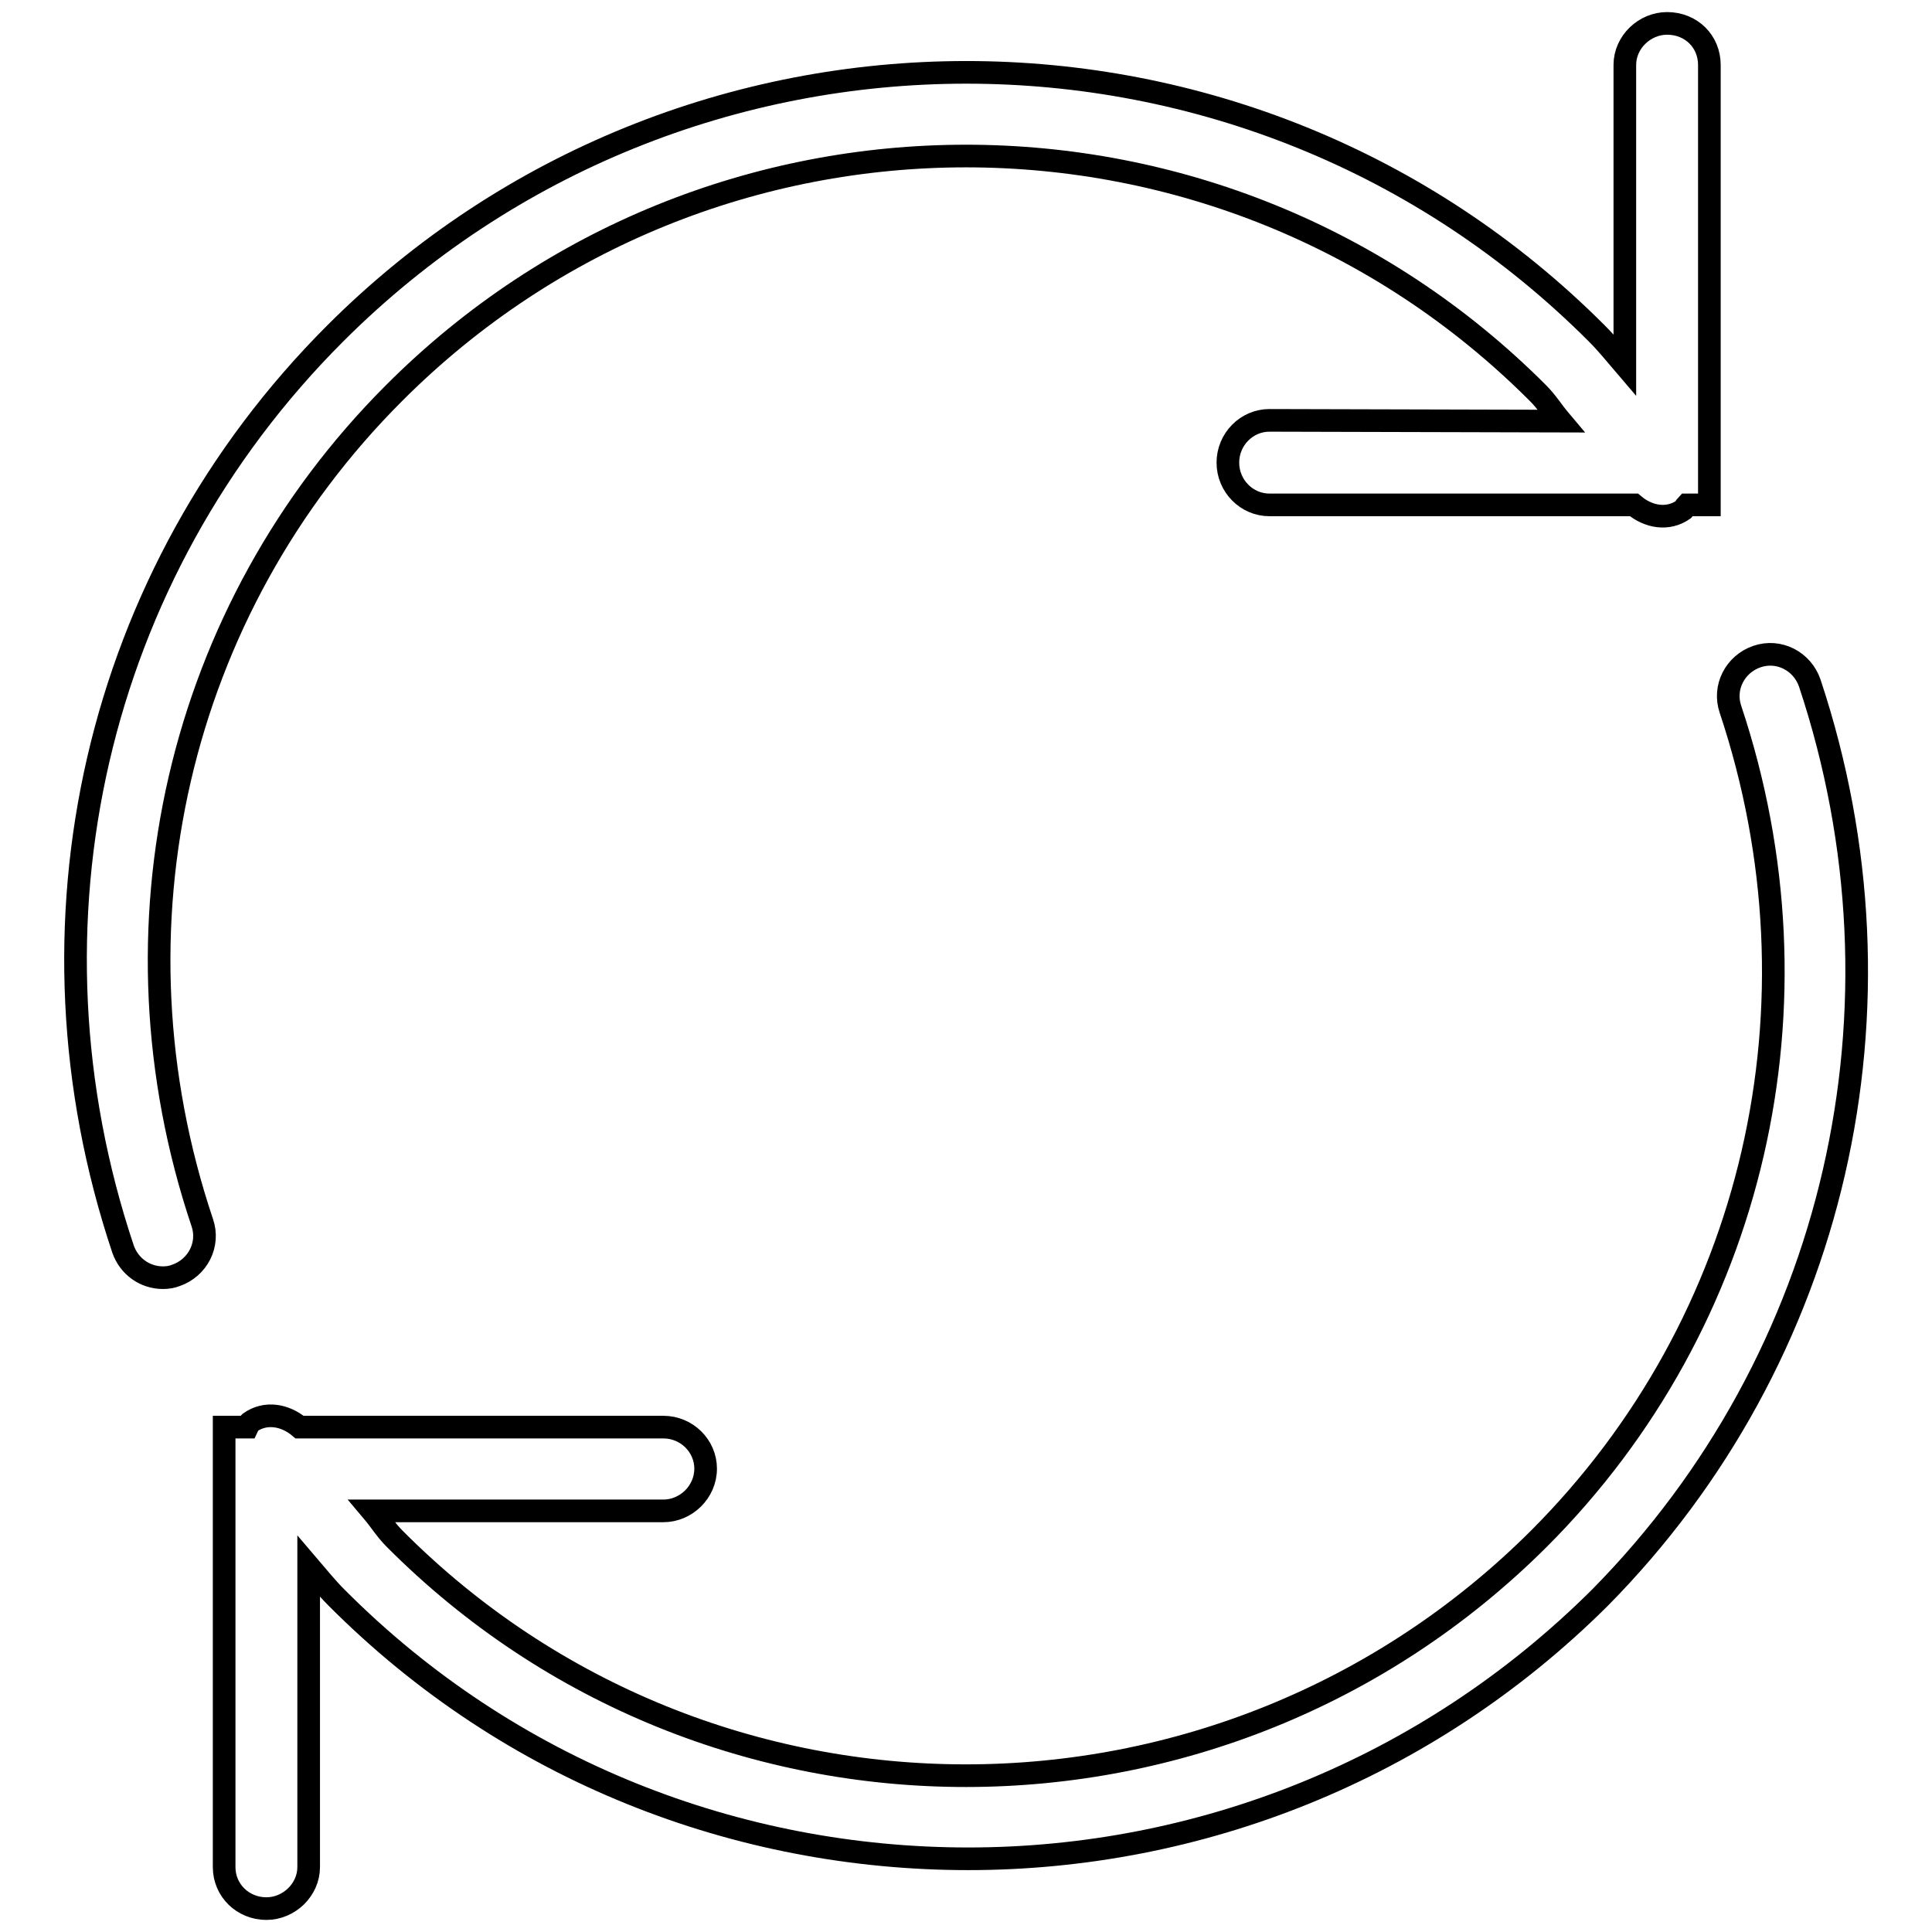
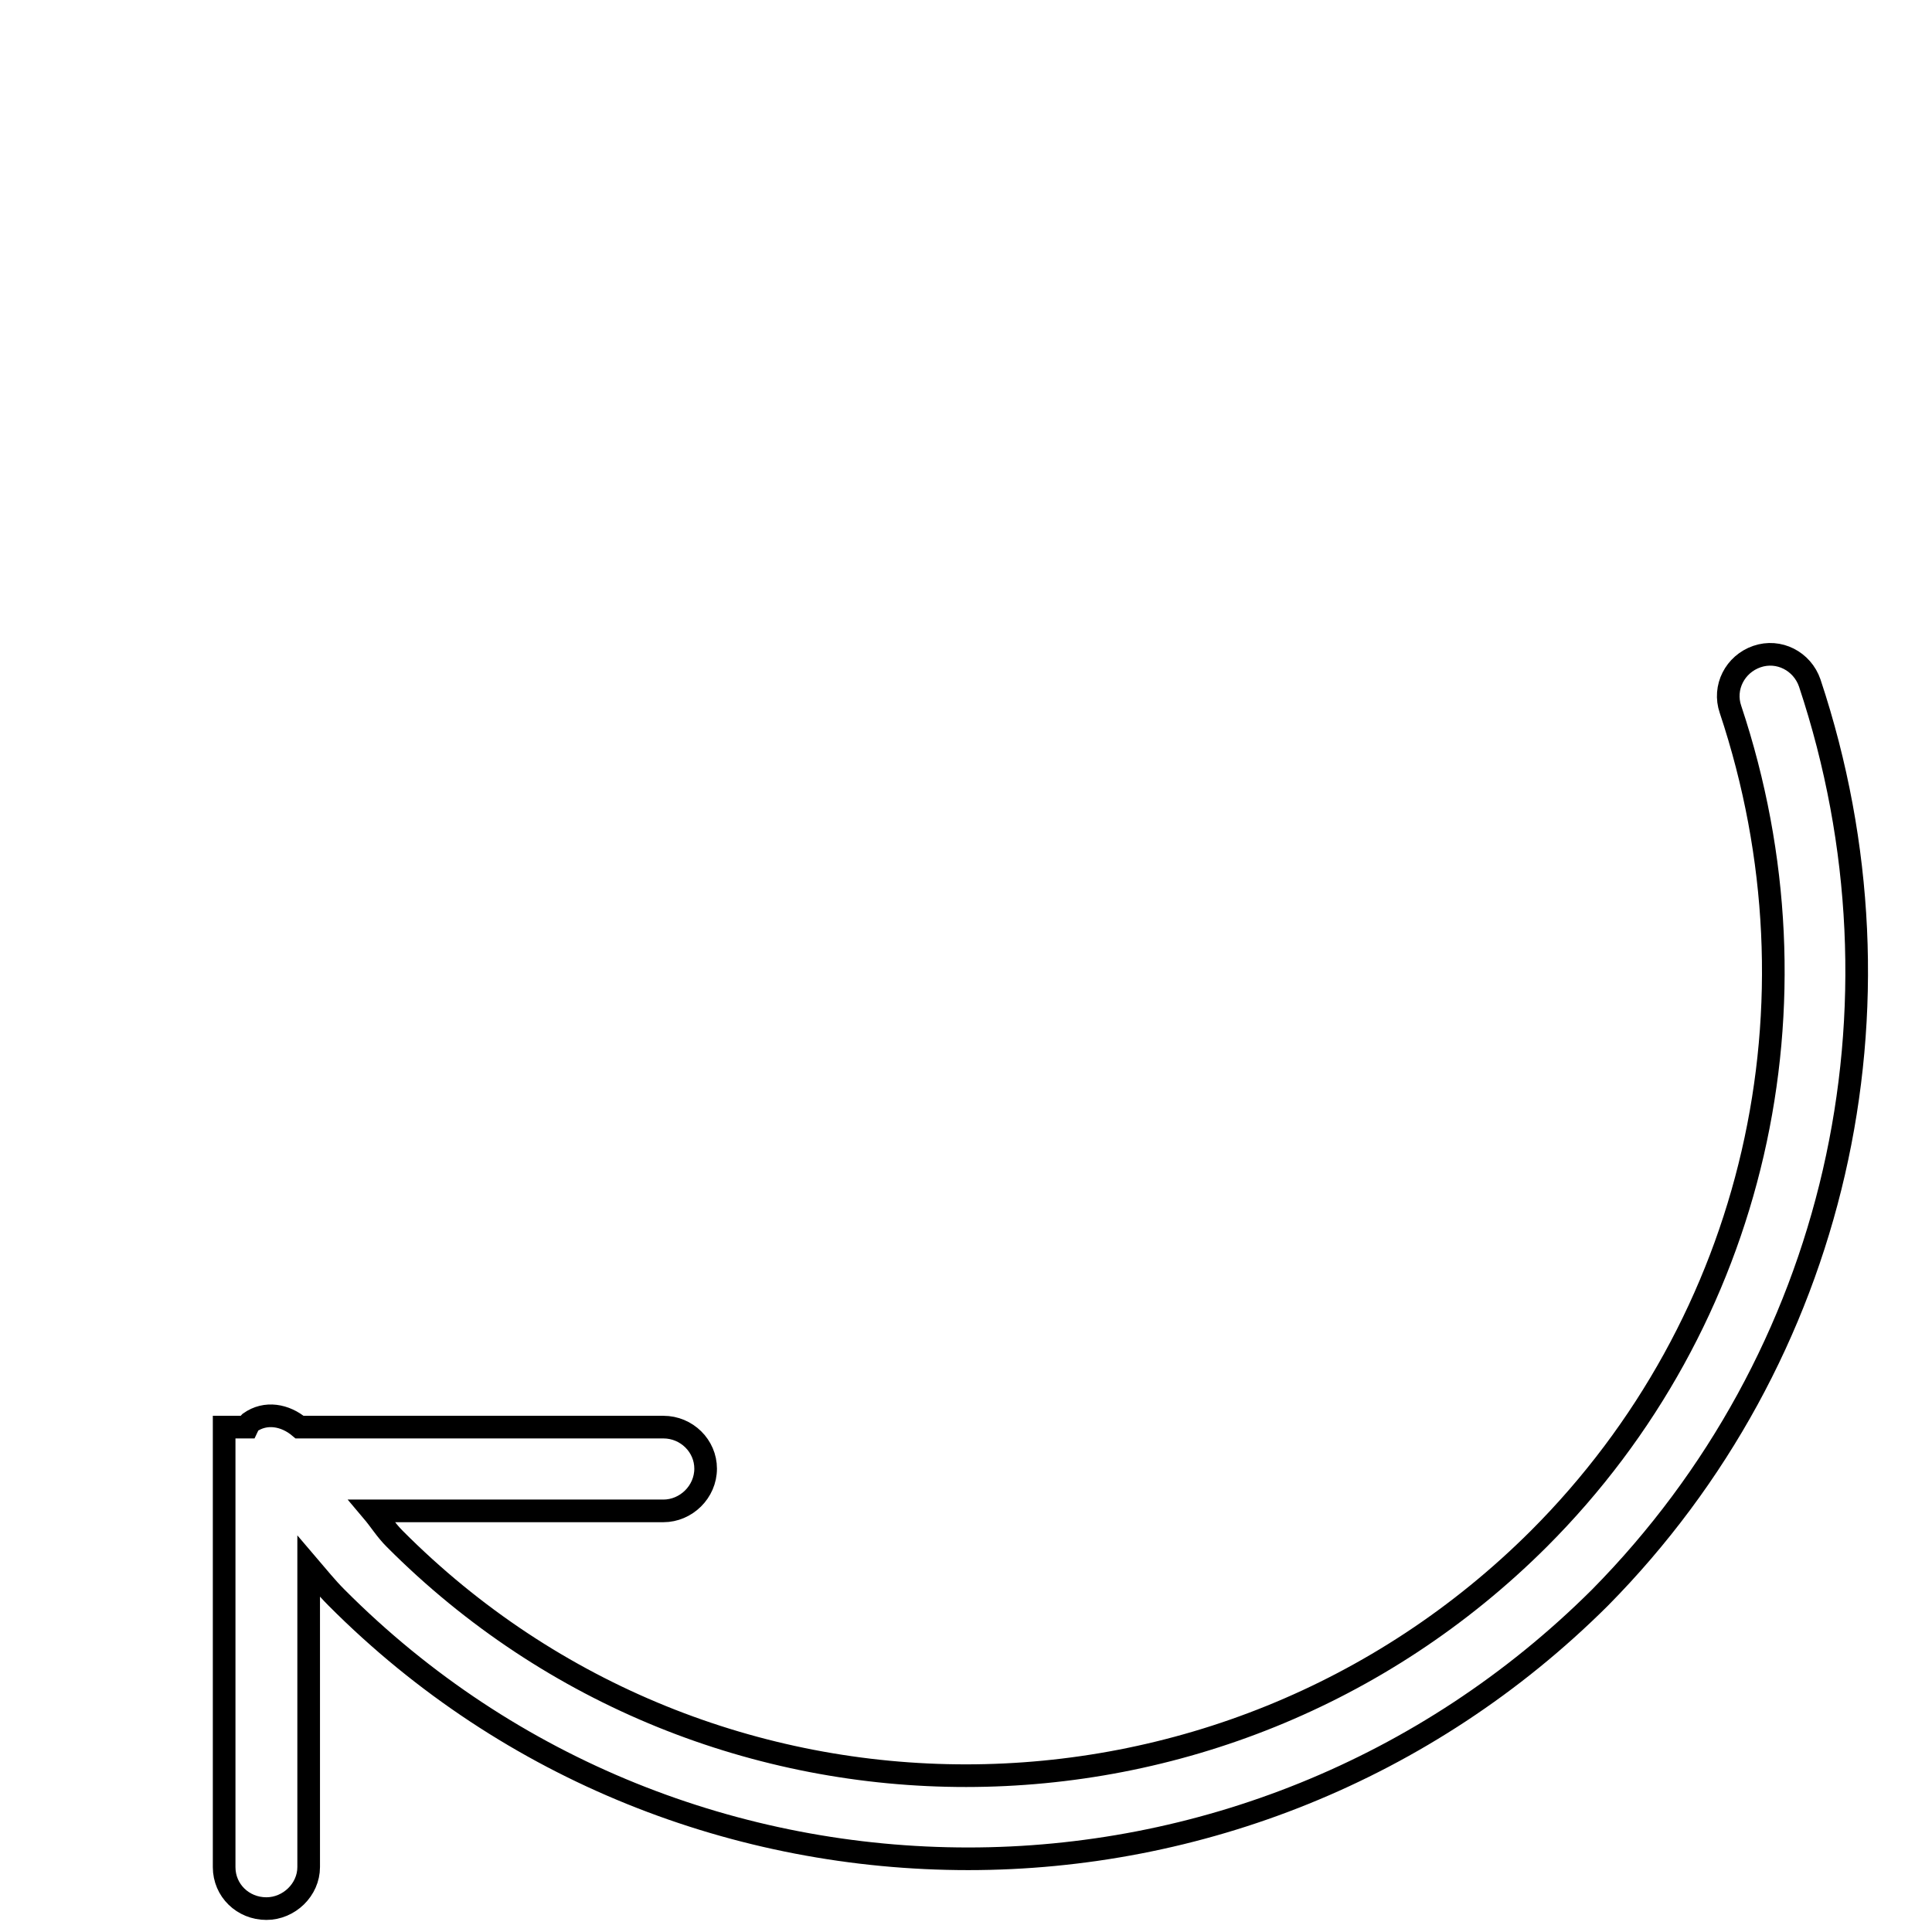
<svg xmlns="http://www.w3.org/2000/svg" version="1.1" x="0px" y="0px" viewBox="0 0 256 256" enable-background="new 0 0 256 256" xml:space="preserve">
  <g>
    <g>
      <path stroke-width="3" fill-opacity="0" stroke="#000000" d="M239.8,90.5c-1-2.9-4.1-4.5-7-3.5c-2.9,1-4.5,4.1-3.5,7c13,39,3.3,81.2-25.4,109.9c-41.9,41.8-109.9,41.9-151.6,0c-1.2-1.2-1.9-2.4-3-3.7l38.6,0c3,0,5.6-2.5,5.6-5.6c0-3-2.5-5.5-5.6-5.5l-48.2,0c-1.9-1.6-4.5-2.1-6.6-0.6c-0.2,0.2-0.2,0.4-0.3,0.6h-3.1v58.3c0,3.1,2.5,5.5,5.6,5.5c3,0,5.6-2.5,5.6-5.5v-39.9c1.2,1.4,2.3,2.8,3.7,4.2c23,23.1,53.3,34.6,83.7,34.6c30.3,0,60.6-11.6,83.7-34.6C243.3,180,254.1,133.5,239.8,90.5z" />
-       <path stroke-width="3" fill-opacity="0" stroke="#000000" d="M52.2,52.1C94,10.2,162,10.2,203.8,52.1c1.2,1.2,1.9,2.4,3,3.7l-38.6-0.1c-3,0-5.5,2.5-5.5,5.6s2.5,5.6,5.5,5.6l48.3,0c1.9,1.6,4.5,2.1,6.6,0.6c0.2-0.2,0.2-0.4,0.4-0.6h3V8.6c0-3.1-2.4-5.5-5.6-5.5c-3,0-5.6,2.5-5.6,5.5v39.8c-1.2-1.4-2.3-2.8-3.7-4.2C165.5-2,90.5-1.9,44.4,44.2C12.6,76,1.9,122.5,16.3,165.5c0.8,2.3,2.9,3.8,5.3,3.8c0.6,0,1.2-0.1,1.7-0.3c2.9-1,4.5-4.1,3.5-7C13.7,123,23.5,80.8,52.2,52.1z" />
    </g>
  </g>
</svg>